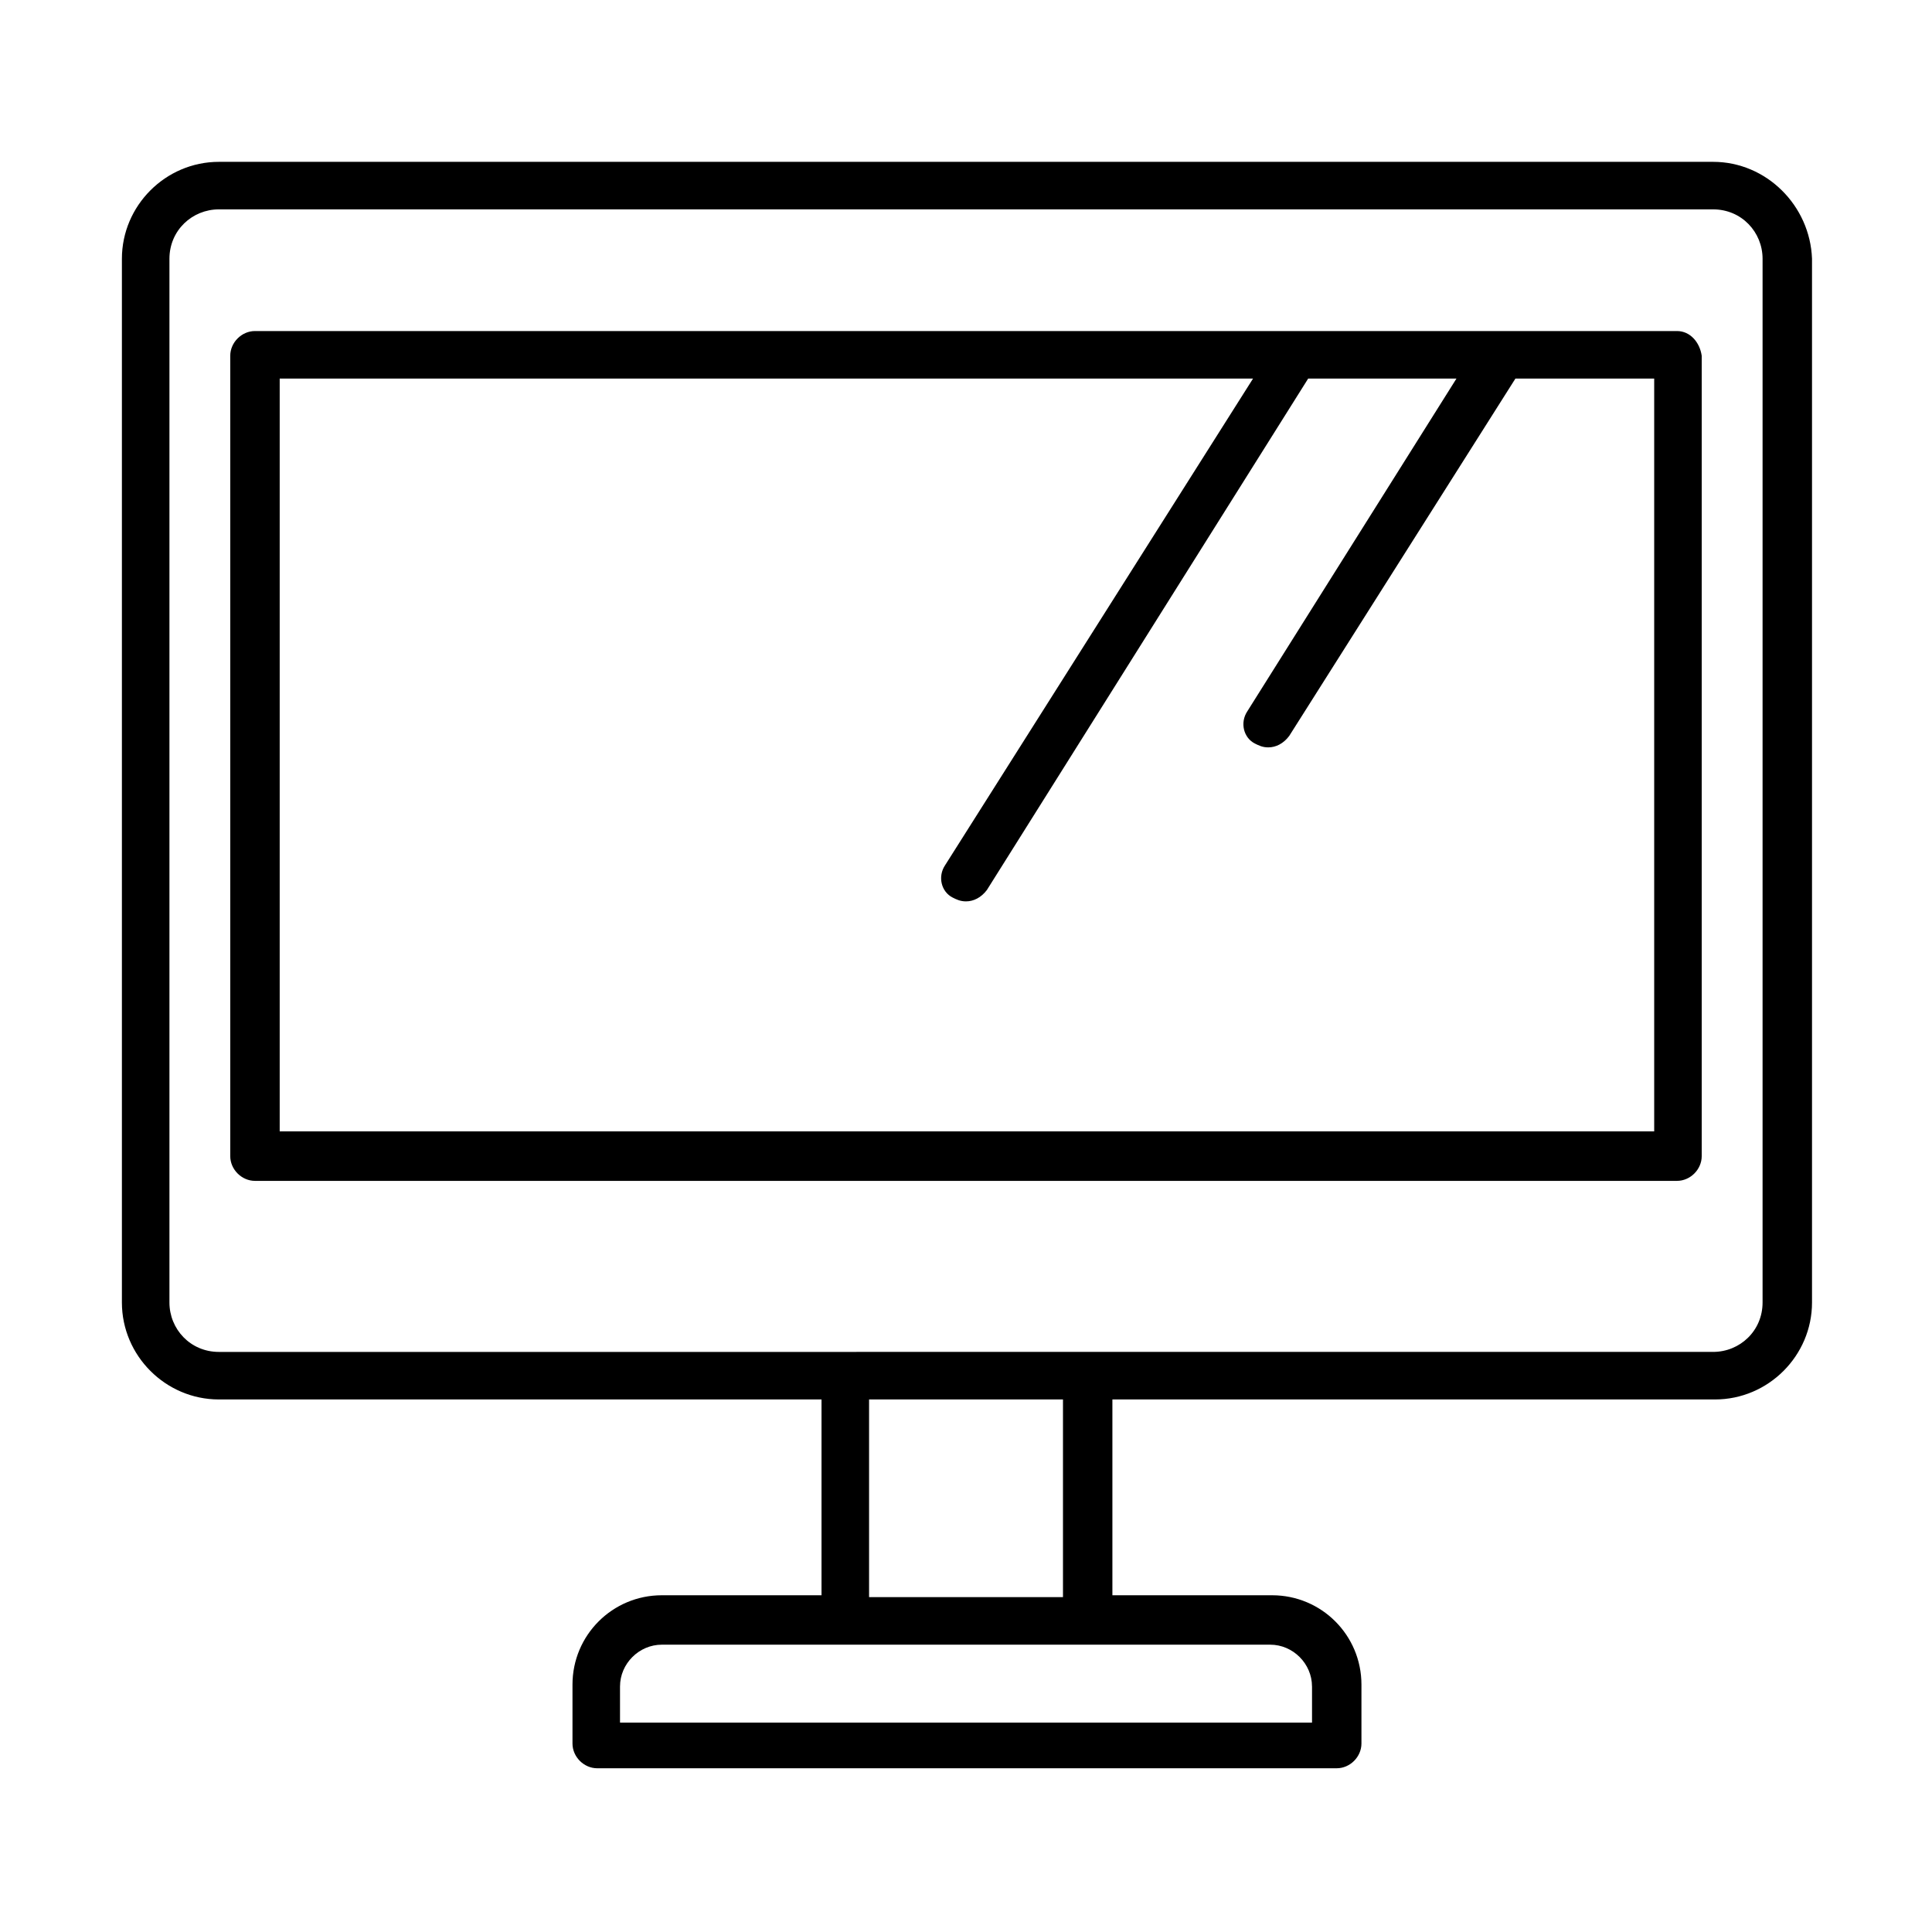
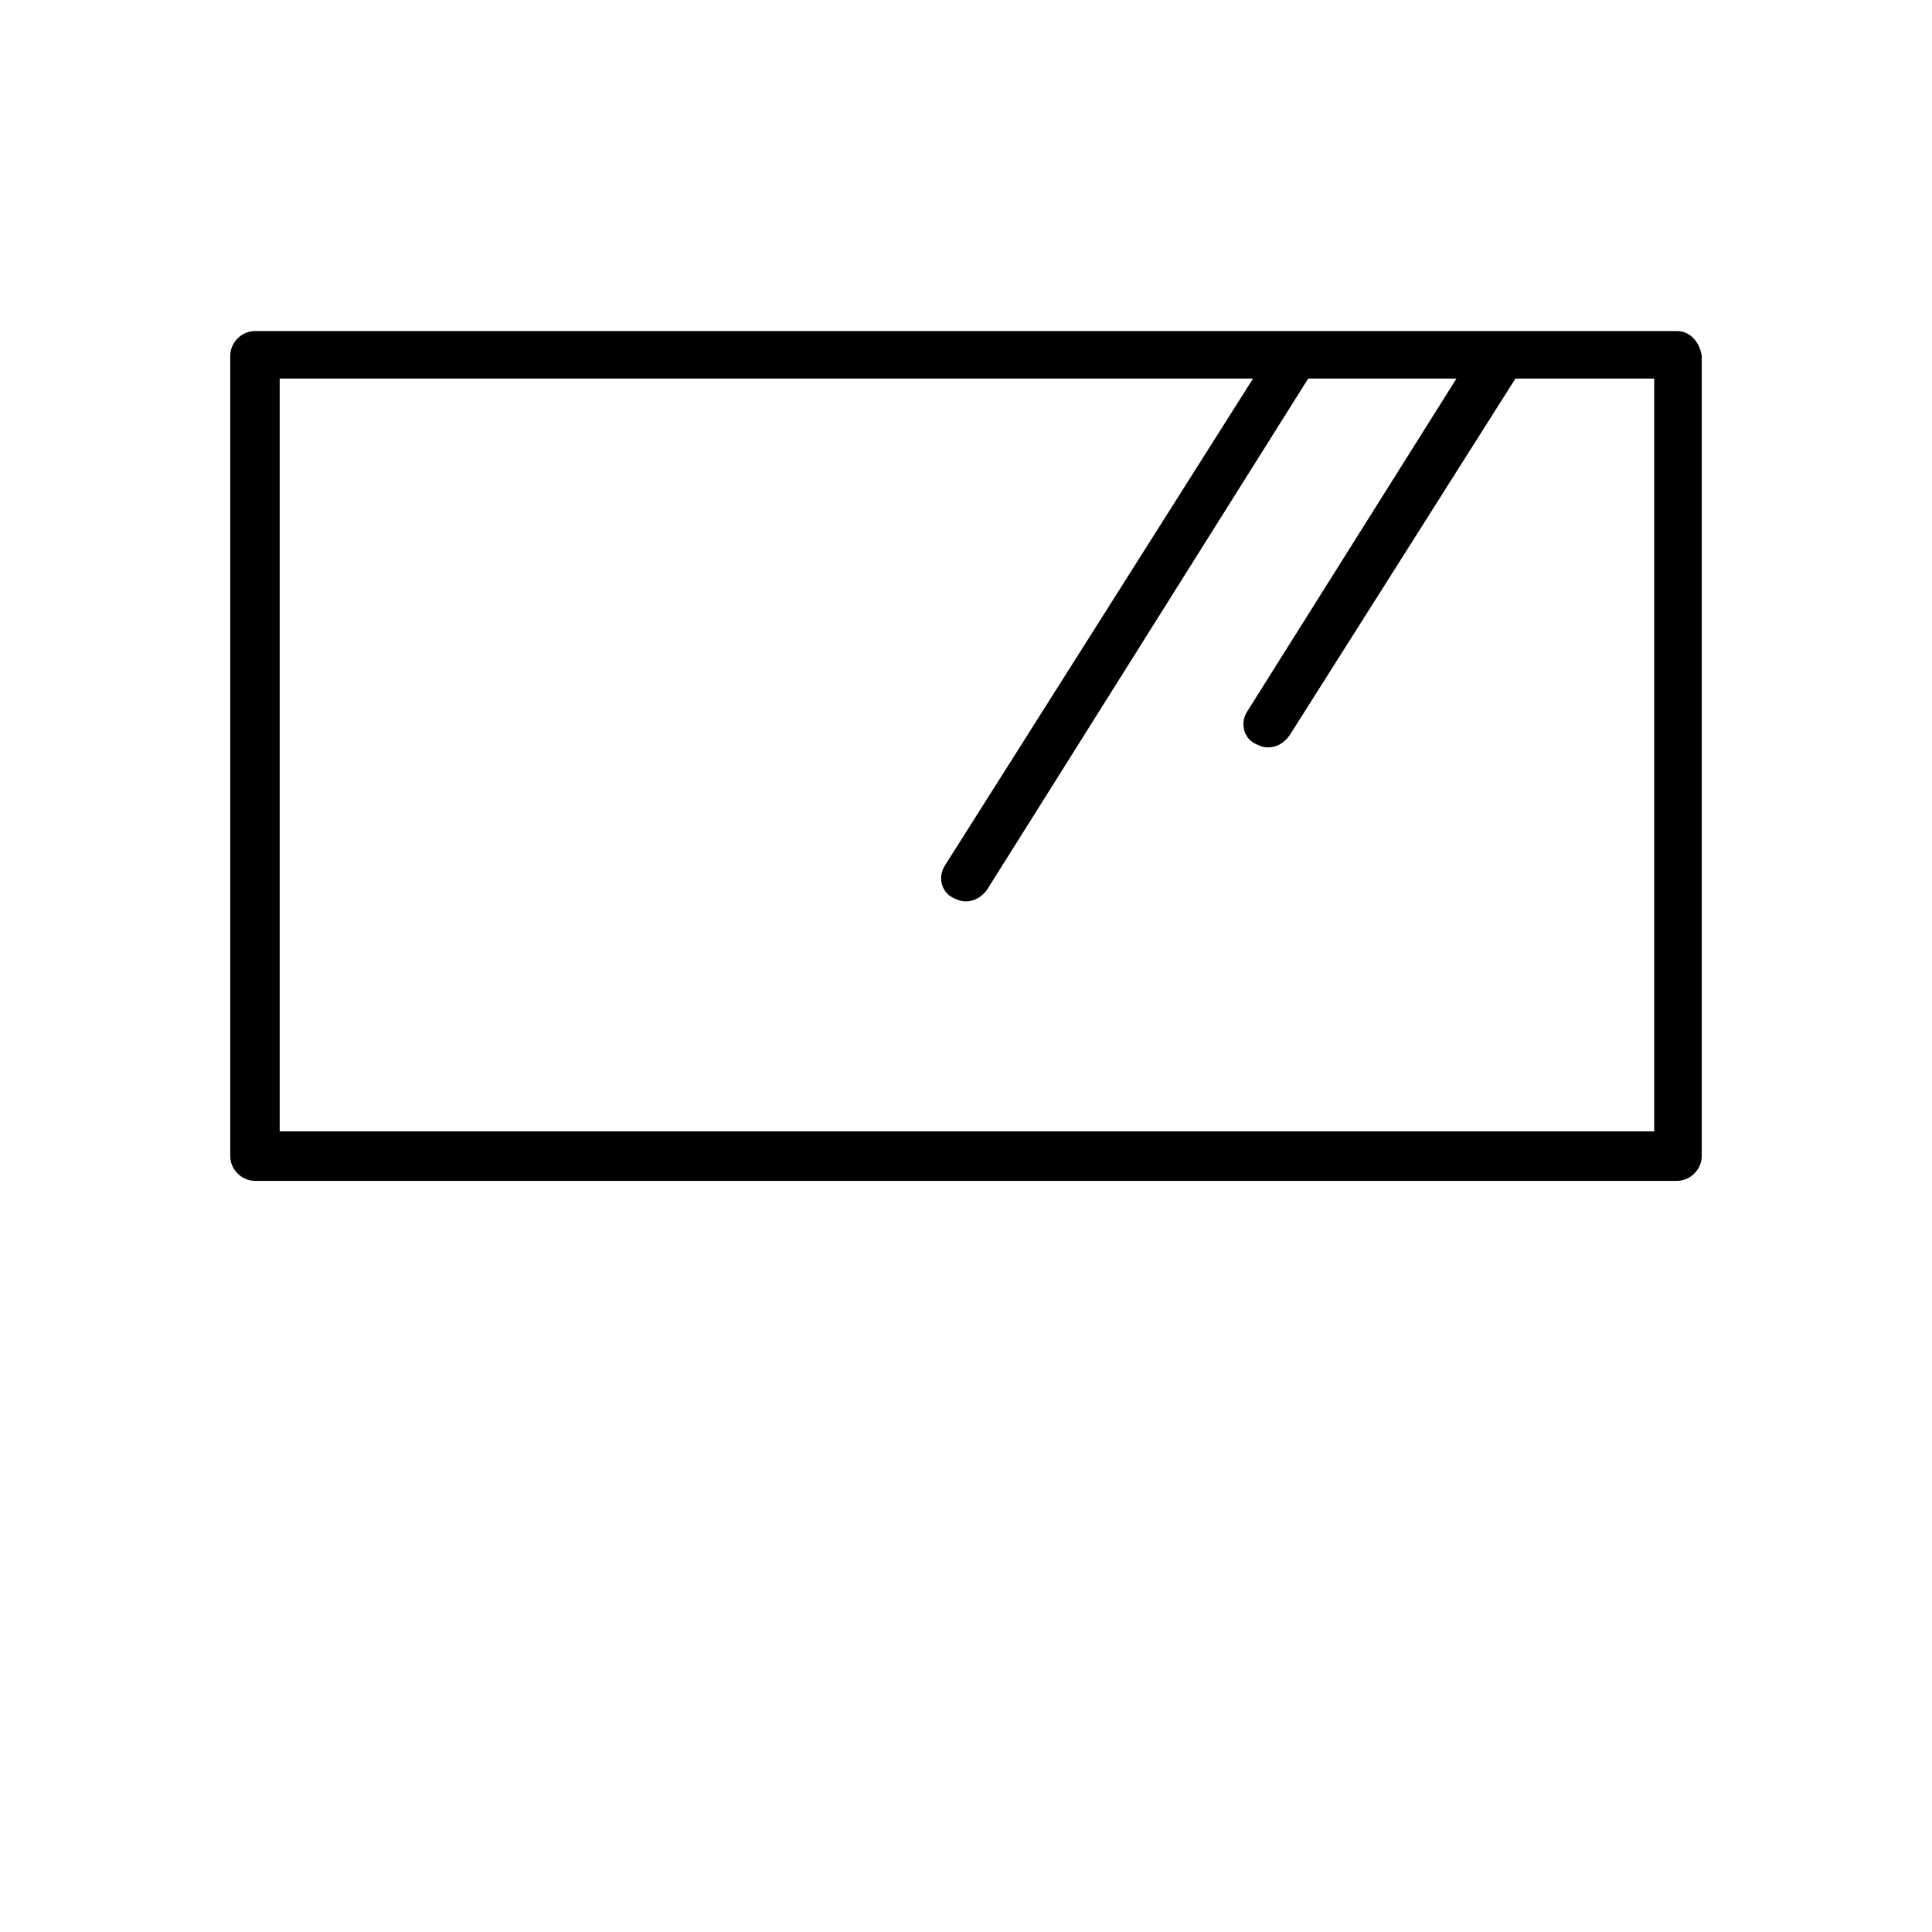
<svg xmlns="http://www.w3.org/2000/svg" fill="#000000" width="800px" height="800px" version="1.1" viewBox="144 144 512 512">
  <g>
    <path d="m588.42 231.73h-376.85c-3.527 0-6.551 3.023-6.551 6.551v212.11c0 3.527 3.023 6.551 6.551 6.551h376.85c3.527 0 6.551-3.023 6.551-6.551v-212.11c-0.504-3.527-3.023-6.551-6.551-6.551zm-6.547 212.1h-363.75v-199.51h257.95l-81.617 128.98c-2.016 3.023-1.008 7.055 2.016 8.566 1.008 0.504 2.016 1.008 3.527 1.008 2.016 0 4.031-1.008 5.543-3.023l85.141-135.53h39.297l-55.418 88.168c-2.016 3.023-1.008 7.055 2.016 8.566 1.008 0.504 2.016 1.008 3.527 1.008 2.016 0 4.031-1.008 5.543-3.023l59.953-94.715h36.777v199.5z" />
-     <path d="m598 186.89h-396c-14.105 0-25.695 11.586-25.695 25.695v276.59c0 14.105 11.586 25.695 25.695 25.695h159.71v51.891h-42.316c-13.098 0-23.68 10.578-23.68 23.68v15.617c0 3.527 3.023 6.551 6.551 6.551h195.98c3.527 0 6.551-3.023 6.551-6.551v-15.617c0-13.098-10.578-23.68-23.68-23.68h-42.32v-51.891h159.71c14.105 0 25.695-11.586 25.695-25.695v-276.59c-0.504-14.105-12.094-25.695-26.199-25.695zm-106.3 404.05v9.574h-183.39v-9.574c0-6.047 5.039-11.082 11.082-11.082h161.22c6.043 0 11.082 5.039 11.082 11.082zm-66-23.68h-51.387v-52.395h51.387zm185.4-78.09c0 7.559-6.047 13.098-13.098 13.098l-396 0.004c-7.559 0-13.098-6.047-13.098-13.098v-276.59c0-7.559 6.047-13.098 13.098-13.098h396c7.559 0 13.098 6.047 13.098 13.098z" />
  </g>
</svg>